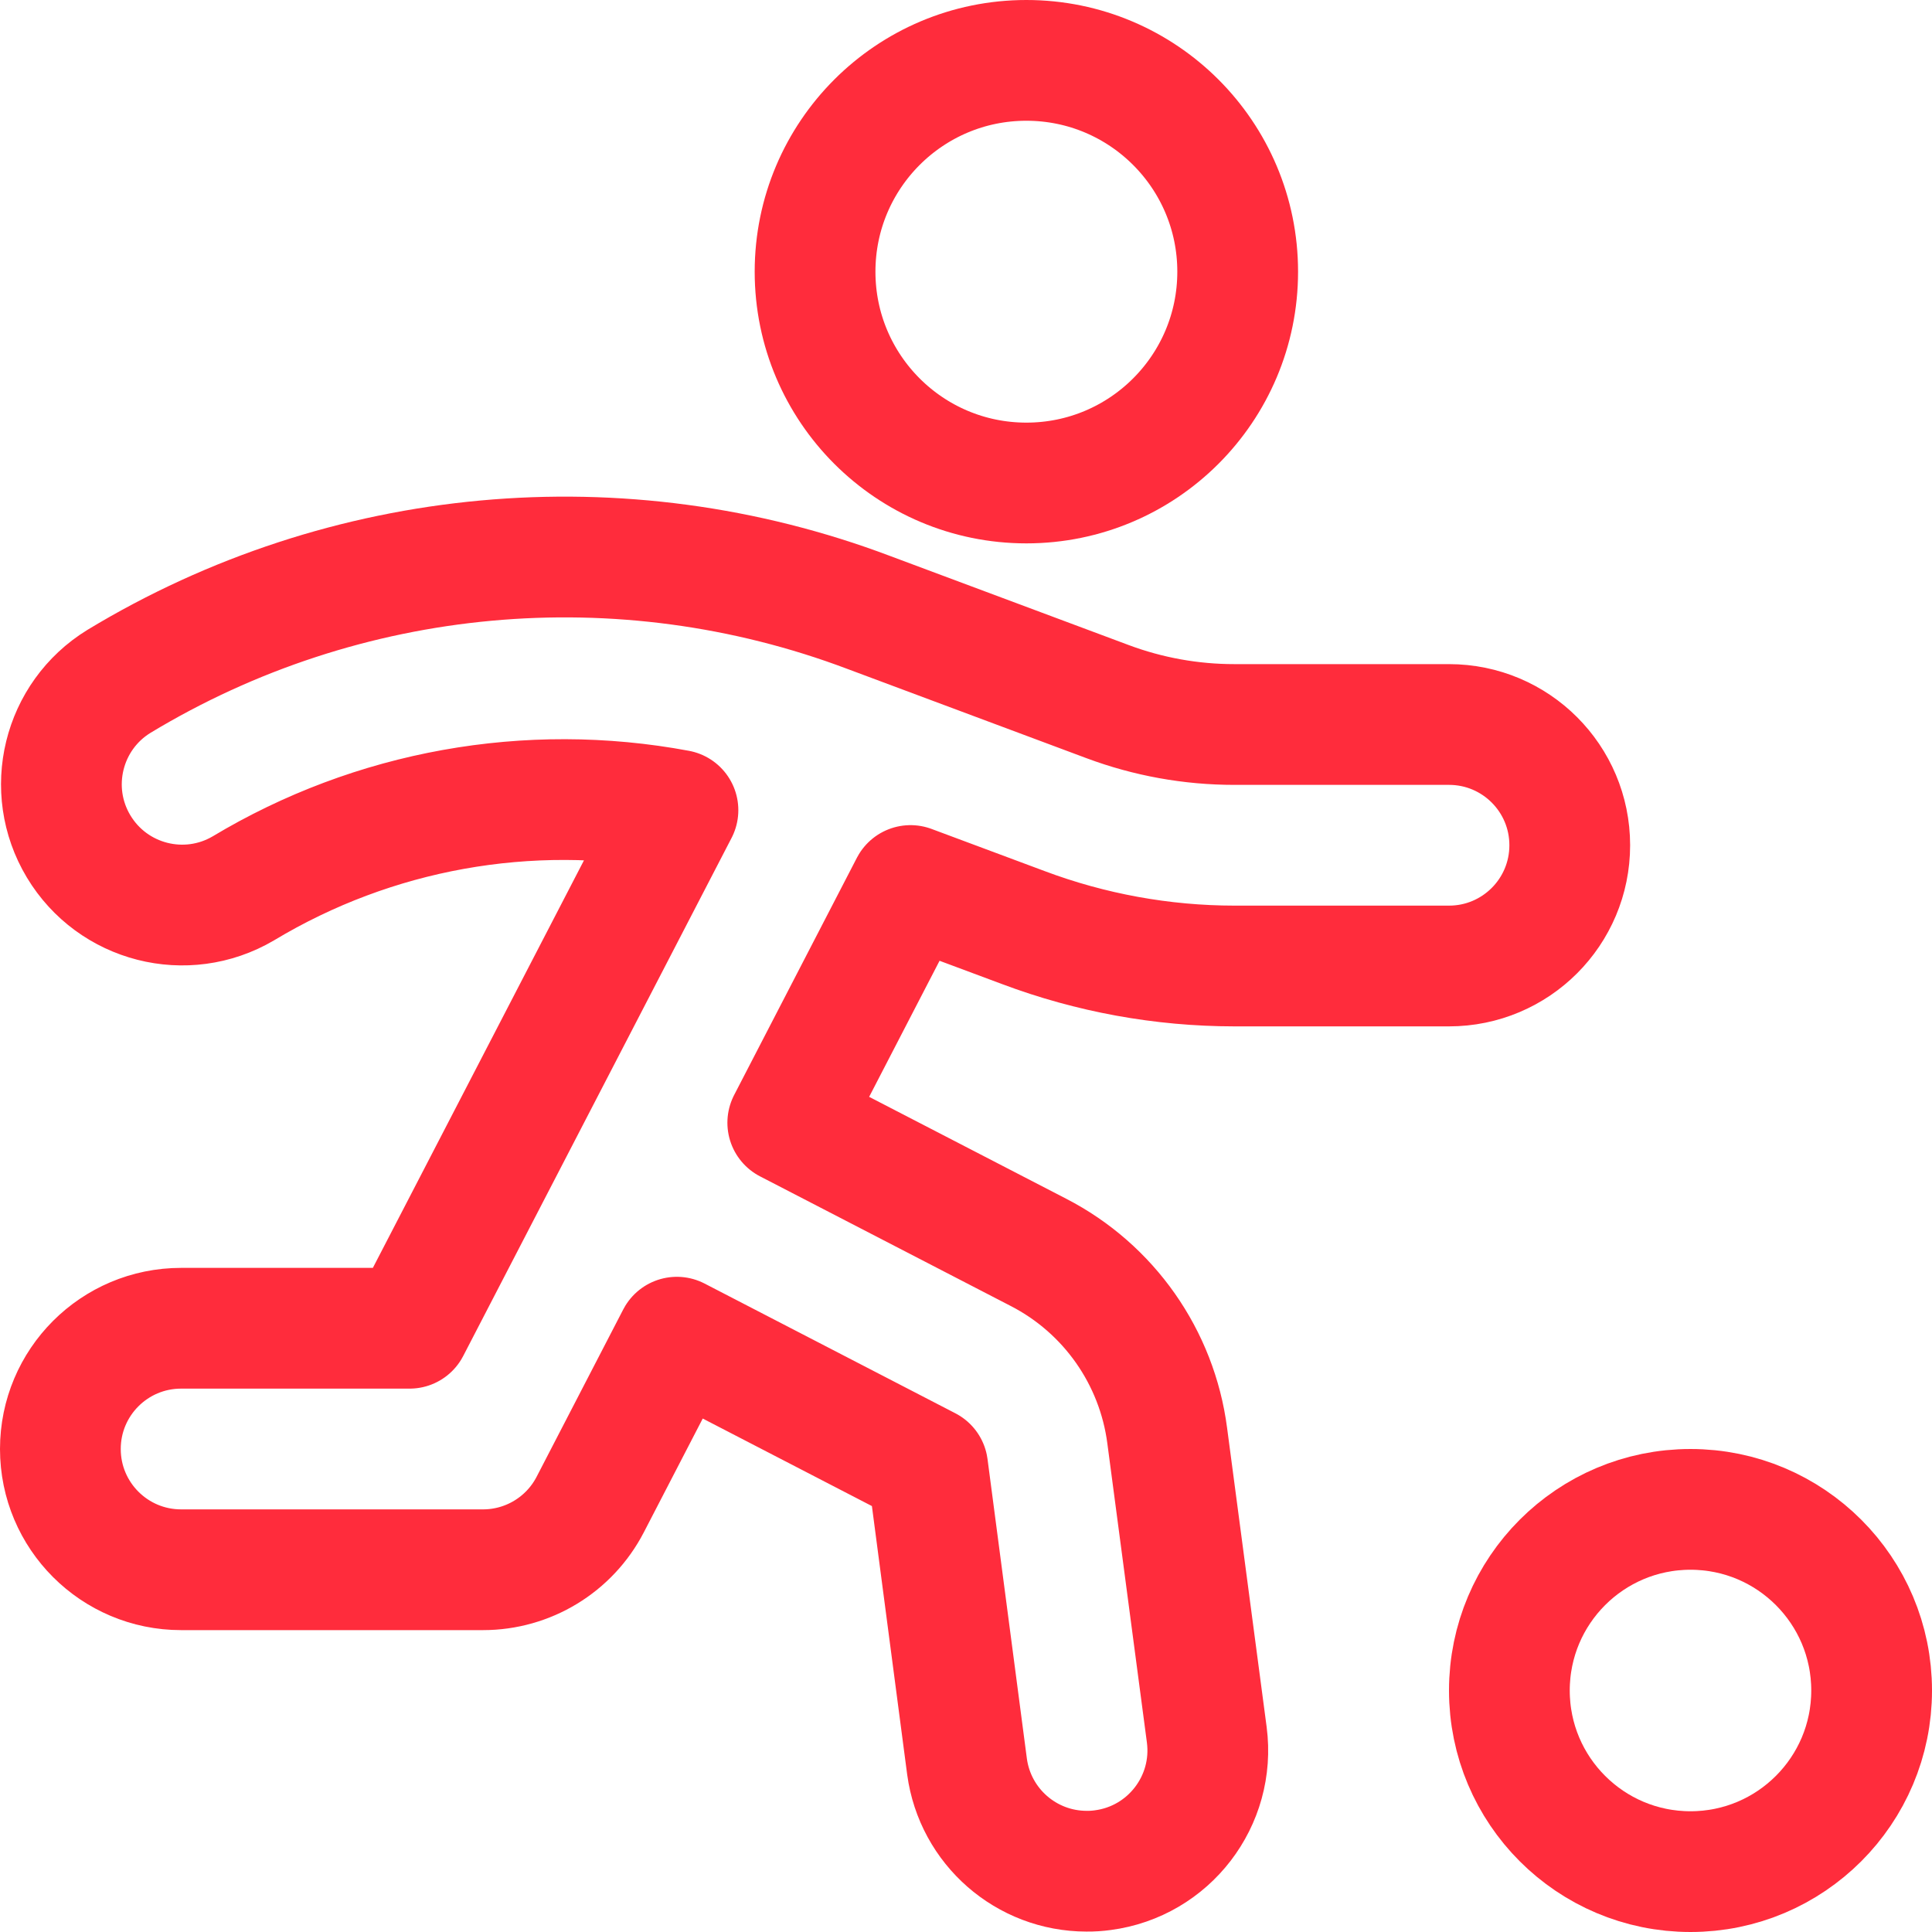
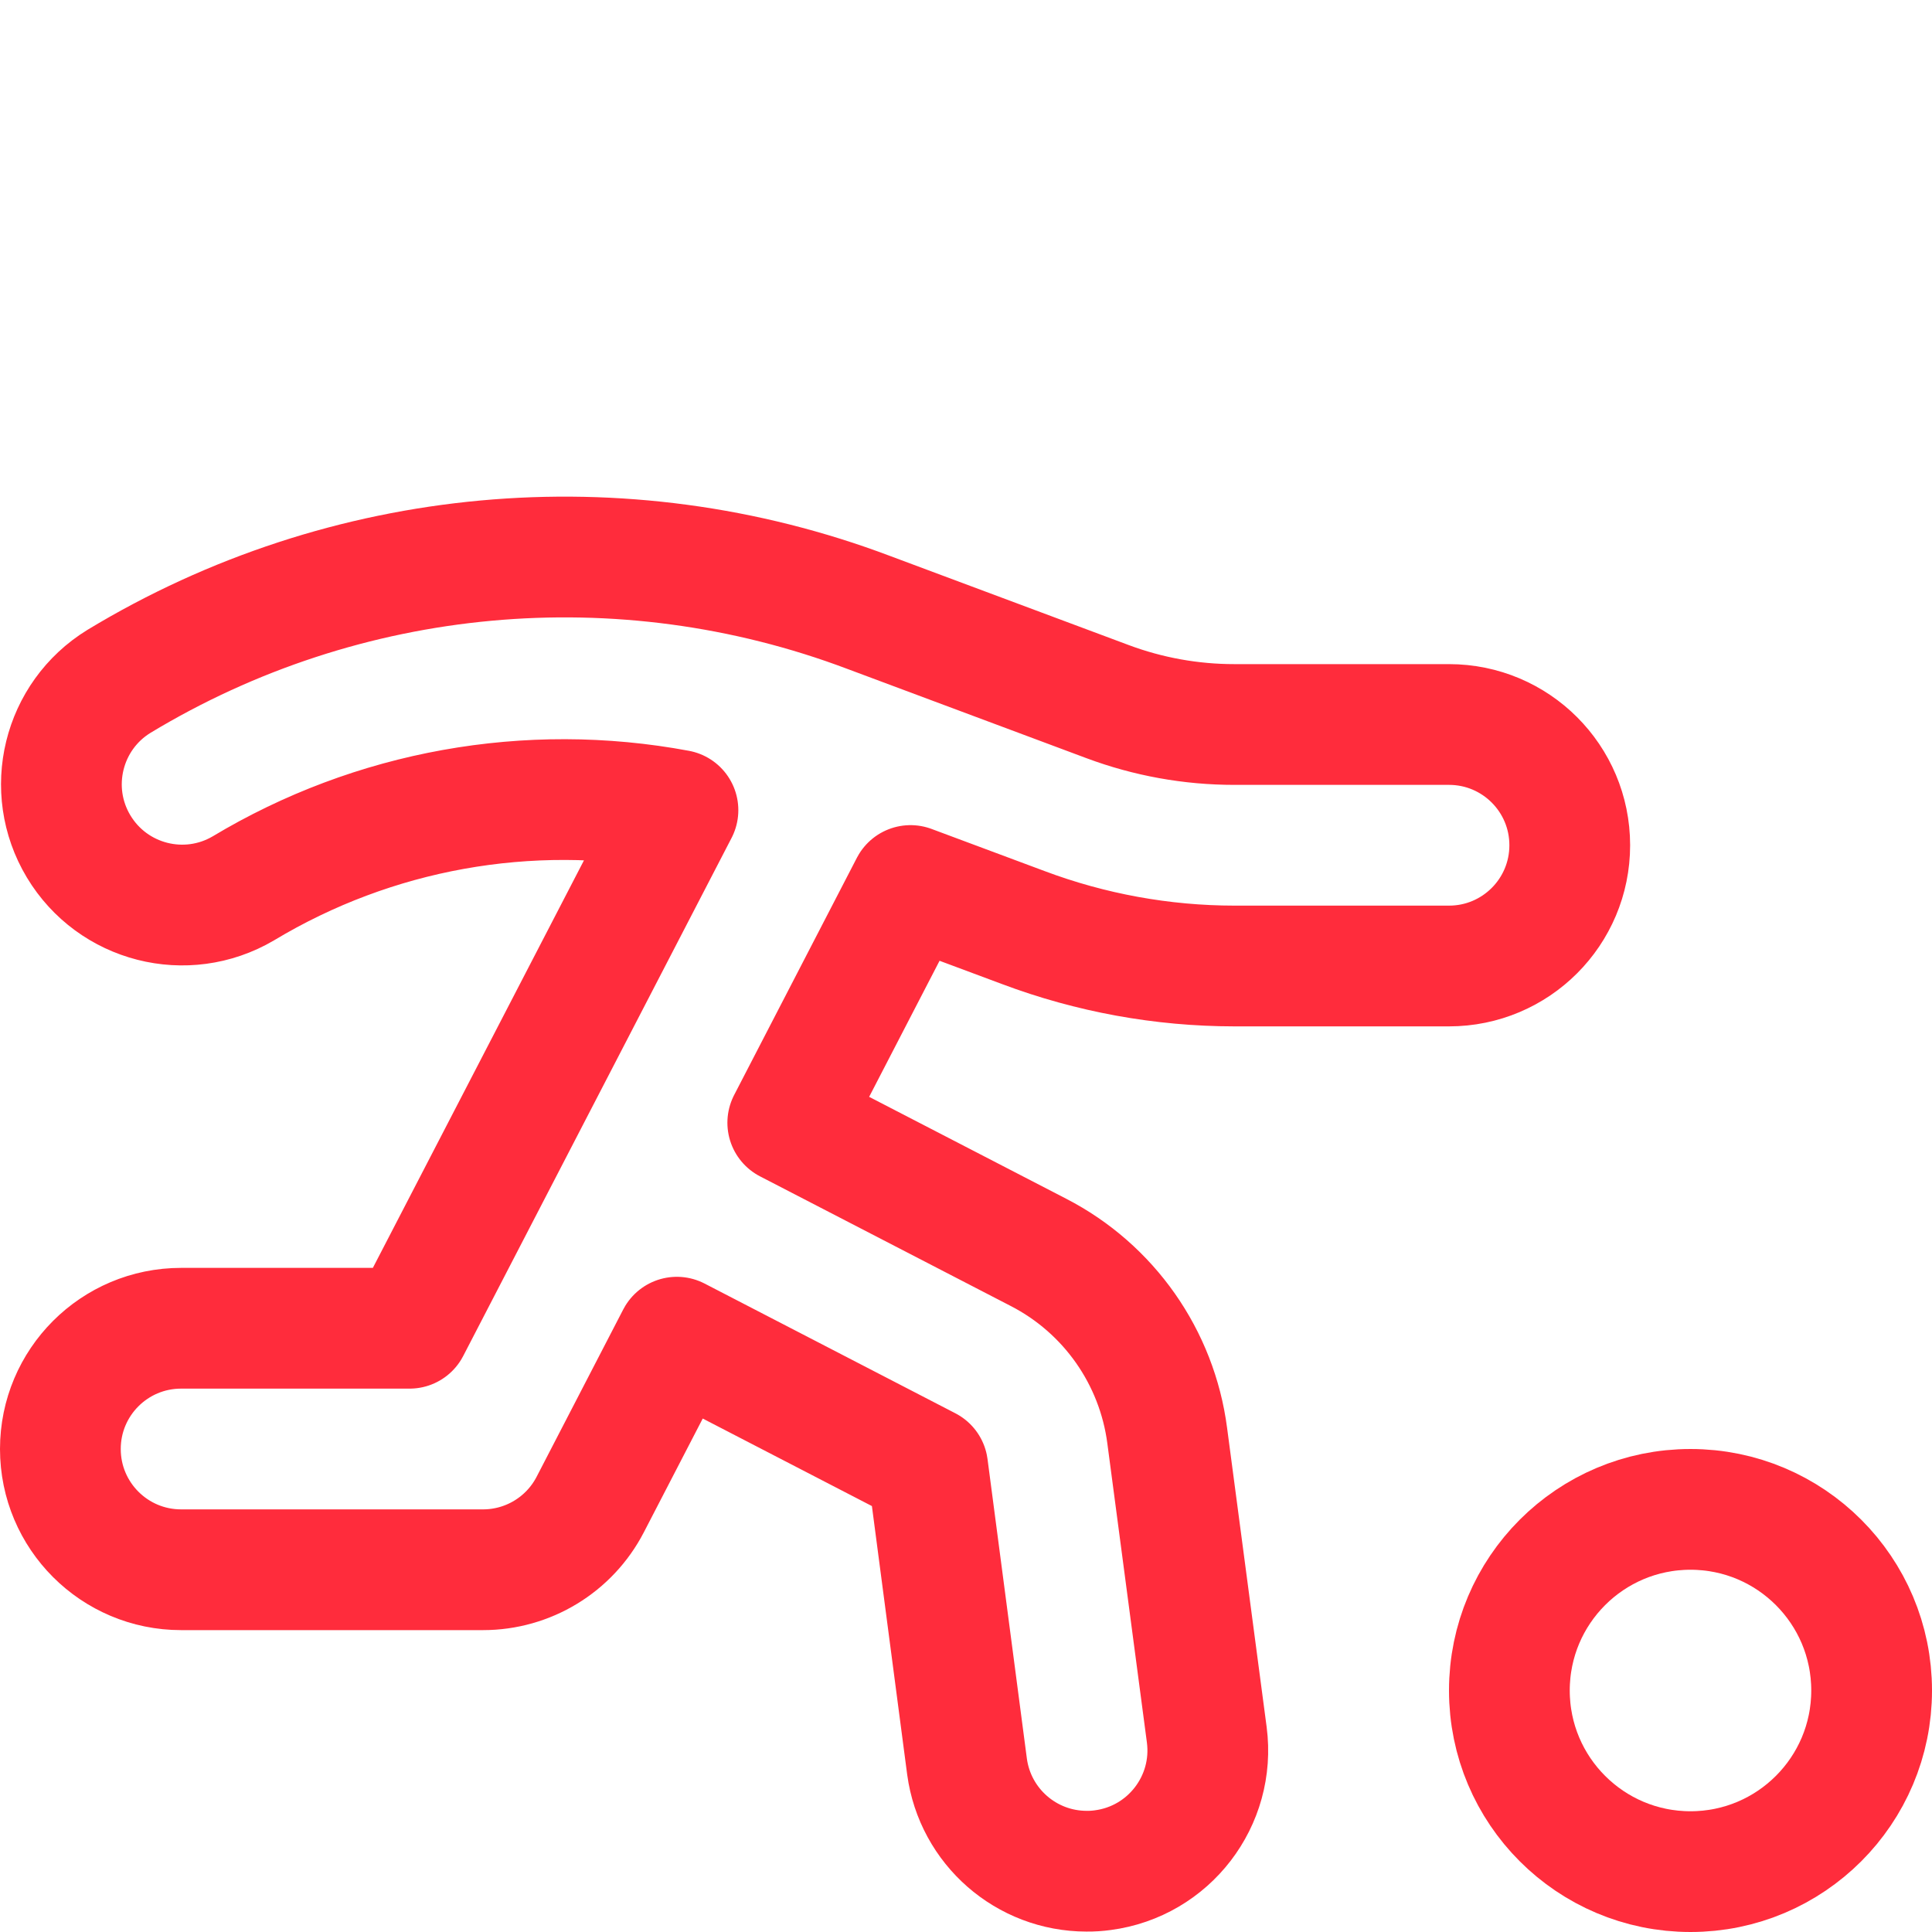
<svg xmlns="http://www.w3.org/2000/svg" width="32" height="32" viewBox="0 0 32 32" fill="none">
-   <path fill-rule="evenodd" clip-rule="evenodd" d="M17 8C18.933 8 20.5 6.433 20.5 4.5C20.5 2.567 18.933 1 17 1C15.067 1 13.5 2.567 13.5 4.5C13.5 6.433 15.067 8 17 8Z" stroke="#FF2C3C" stroke-width="2" stroke-linecap="round" stroke-linejoin="round" />
  <path fill-rule="evenodd" clip-rule="evenodd" d="M24 12H20.444C19.727 12 19.017 11.872 18.345 11.621L14.389 10.144C10.294 8.599 5.716 9.02 1.971 11.285C1.036 11.859 0.738 13.079 1.302 14.019C1.867 14.96 3.083 15.27 4.029 14.715C6.19 13.416 8.752 12.956 11.229 13.419L6.784 22H3C1.895 22 1 22.895 1 24C1 25.105 1.895 26 3 26H8C8.747 26 9.432 25.584 9.776 24.92L11.211 22.148L15.365 24.297L16.017 29.26C16.151 30.252 16.997 30.993 17.999 30.993C18.088 30.994 18.177 30.988 18.265 30.976C19.36 30.832 20.131 29.828 19.988 28.733L19.333 23.781C19.164 22.48 18.367 21.344 17.2 20.743L13.048 18.596L15.081 14.667L16.948 15.363C18.066 15.783 19.25 15.999 20.444 16H24C25.105 16 26 15.105 26 14C26 12.895 25.105 12 24 12V12Z" stroke="#FF2C3C" stroke-width="2" stroke-linecap="round" stroke-linejoin="round" />
  <path fill-rule="evenodd" clip-rule="evenodd" d="M28 31C29.657 31 31 29.657 31 28C31 26.343 29.657 25 28 25C26.343 25 25 26.343 25 28C25 29.657 26.343 31 28 31Z" stroke="#FF2C3C" stroke-width="2" stroke-linecap="round" stroke-linejoin="round" />
</svg>